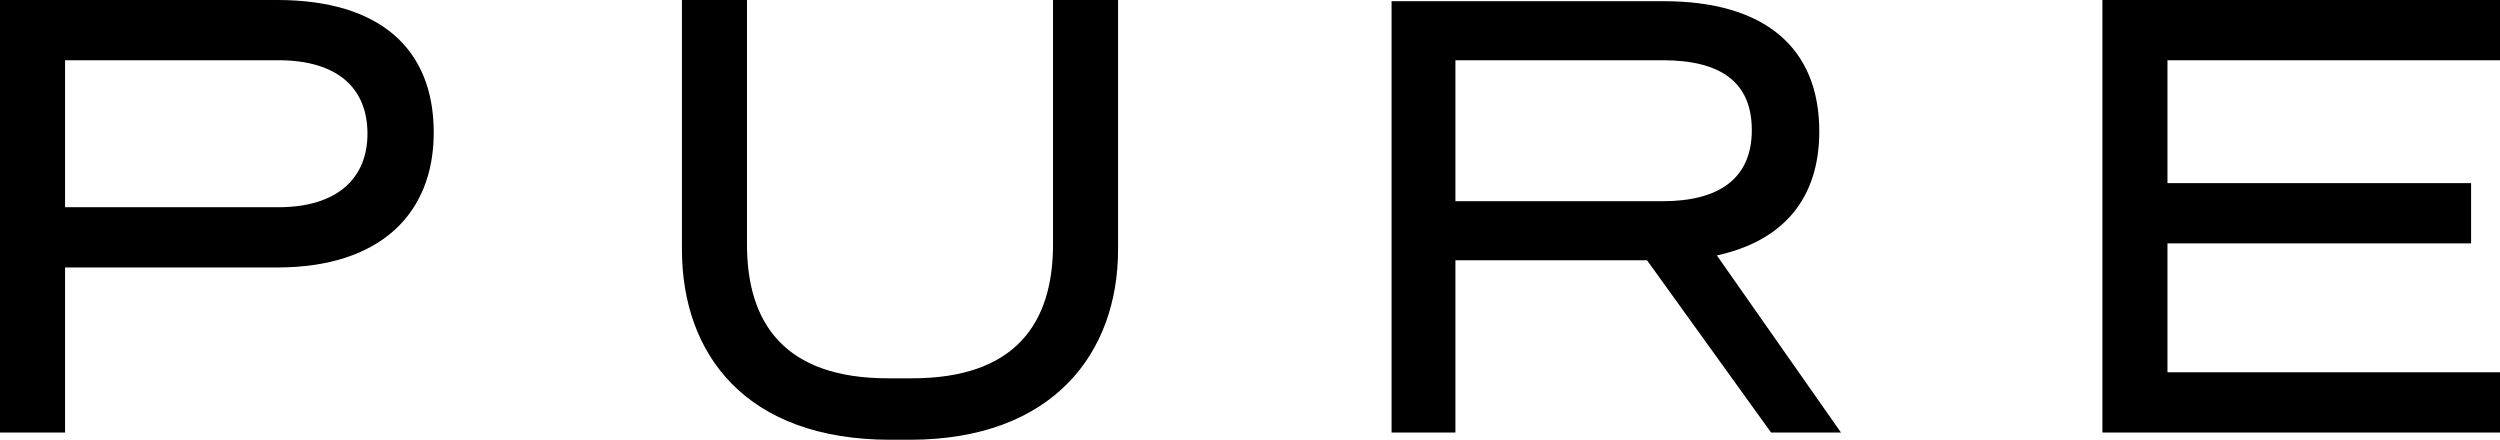
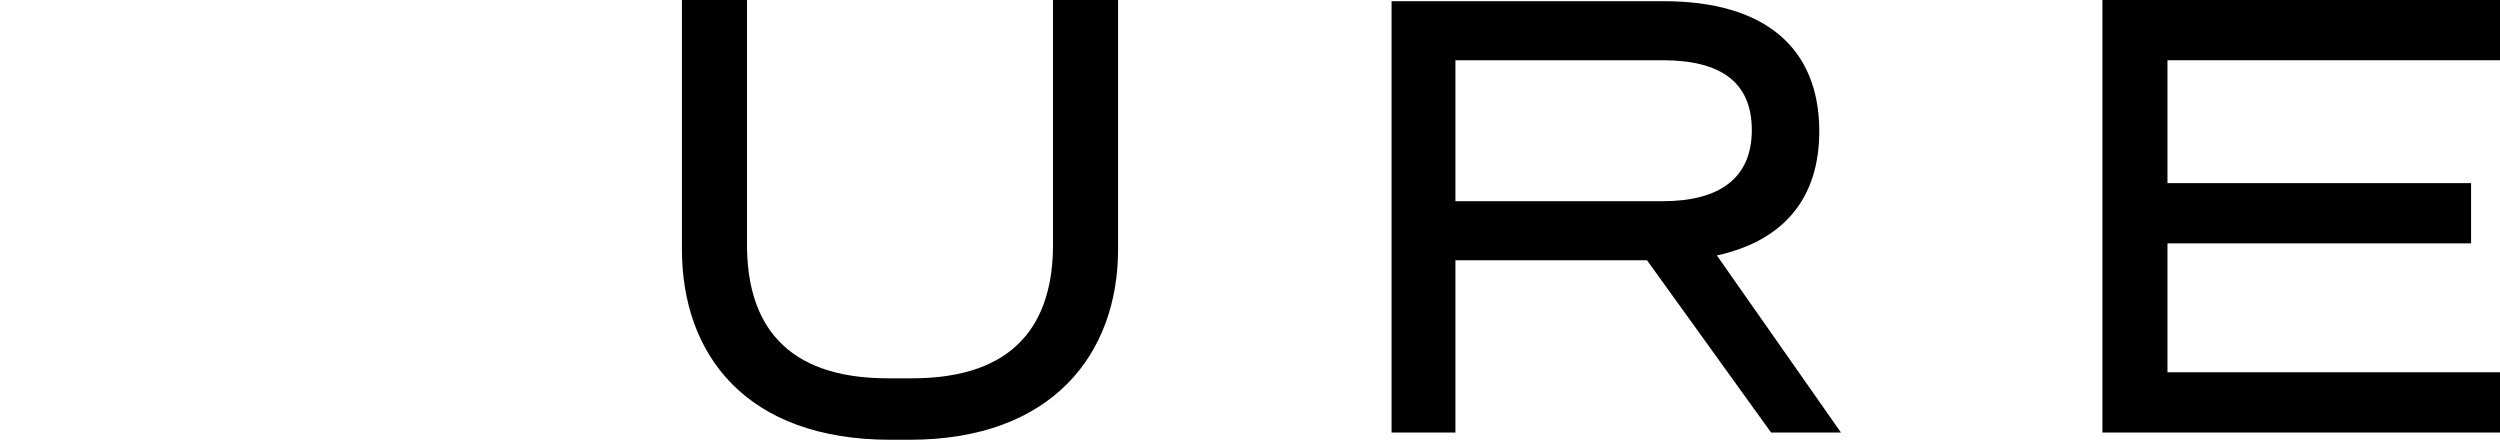
<svg xmlns="http://www.w3.org/2000/svg" version="1.1" id="Layer_1" x="0px" y="0px" viewBox="0 0 207.5 36.5" style="enable-background:new 0 0 207.5 36.5;" xml:space="preserve">
-   <path d="M0,35.9h5.4V22.2H23C31.6,22.2,36,17.7,36,11C36,4.1,31.6,0,23,0H0V35.9z M23.1,5c4.9,0,7.4,2.3,7.4,6.1  c0,3.6-2.4,6.1-7.4,6.1H5.4V5H23.1z" />
  <path d="M75.5,36.5c11.9,0,17.3-7.2,17.3-15.8V0h-5.4v20.3c0,6.5-3.1,11.1-11.7,11.1h-2c-8.6,0-11.7-4.6-11.7-11.1V0h-5.4v20.7  c0,8.7,5.3,15.8,17.3,15.8H75.5z" />
  <path d="M115.4,35.9h5.4V21.6h15.9l10.3,14.3h5.8l-10.3-14.7c5.5-1.2,8.5-4.7,8.5-10.3c0-7-4.6-10.8-12.9-10.8h-22.6V35.9z M138,5  c4.8,0,7.4,1.8,7.4,5.8c0,4-2.7,5.9-7.4,5.9h-17.2V5H138z" />
  <polygon points="174.5,0 174.5,35.9 207.5,35.9 207.5,30.9 179.9,30.9 179.9,20.2 205.1,20.2 205.1,15.2 179.9,15.2 179.9,5   207.5,5 207.5,0 " />
</svg>